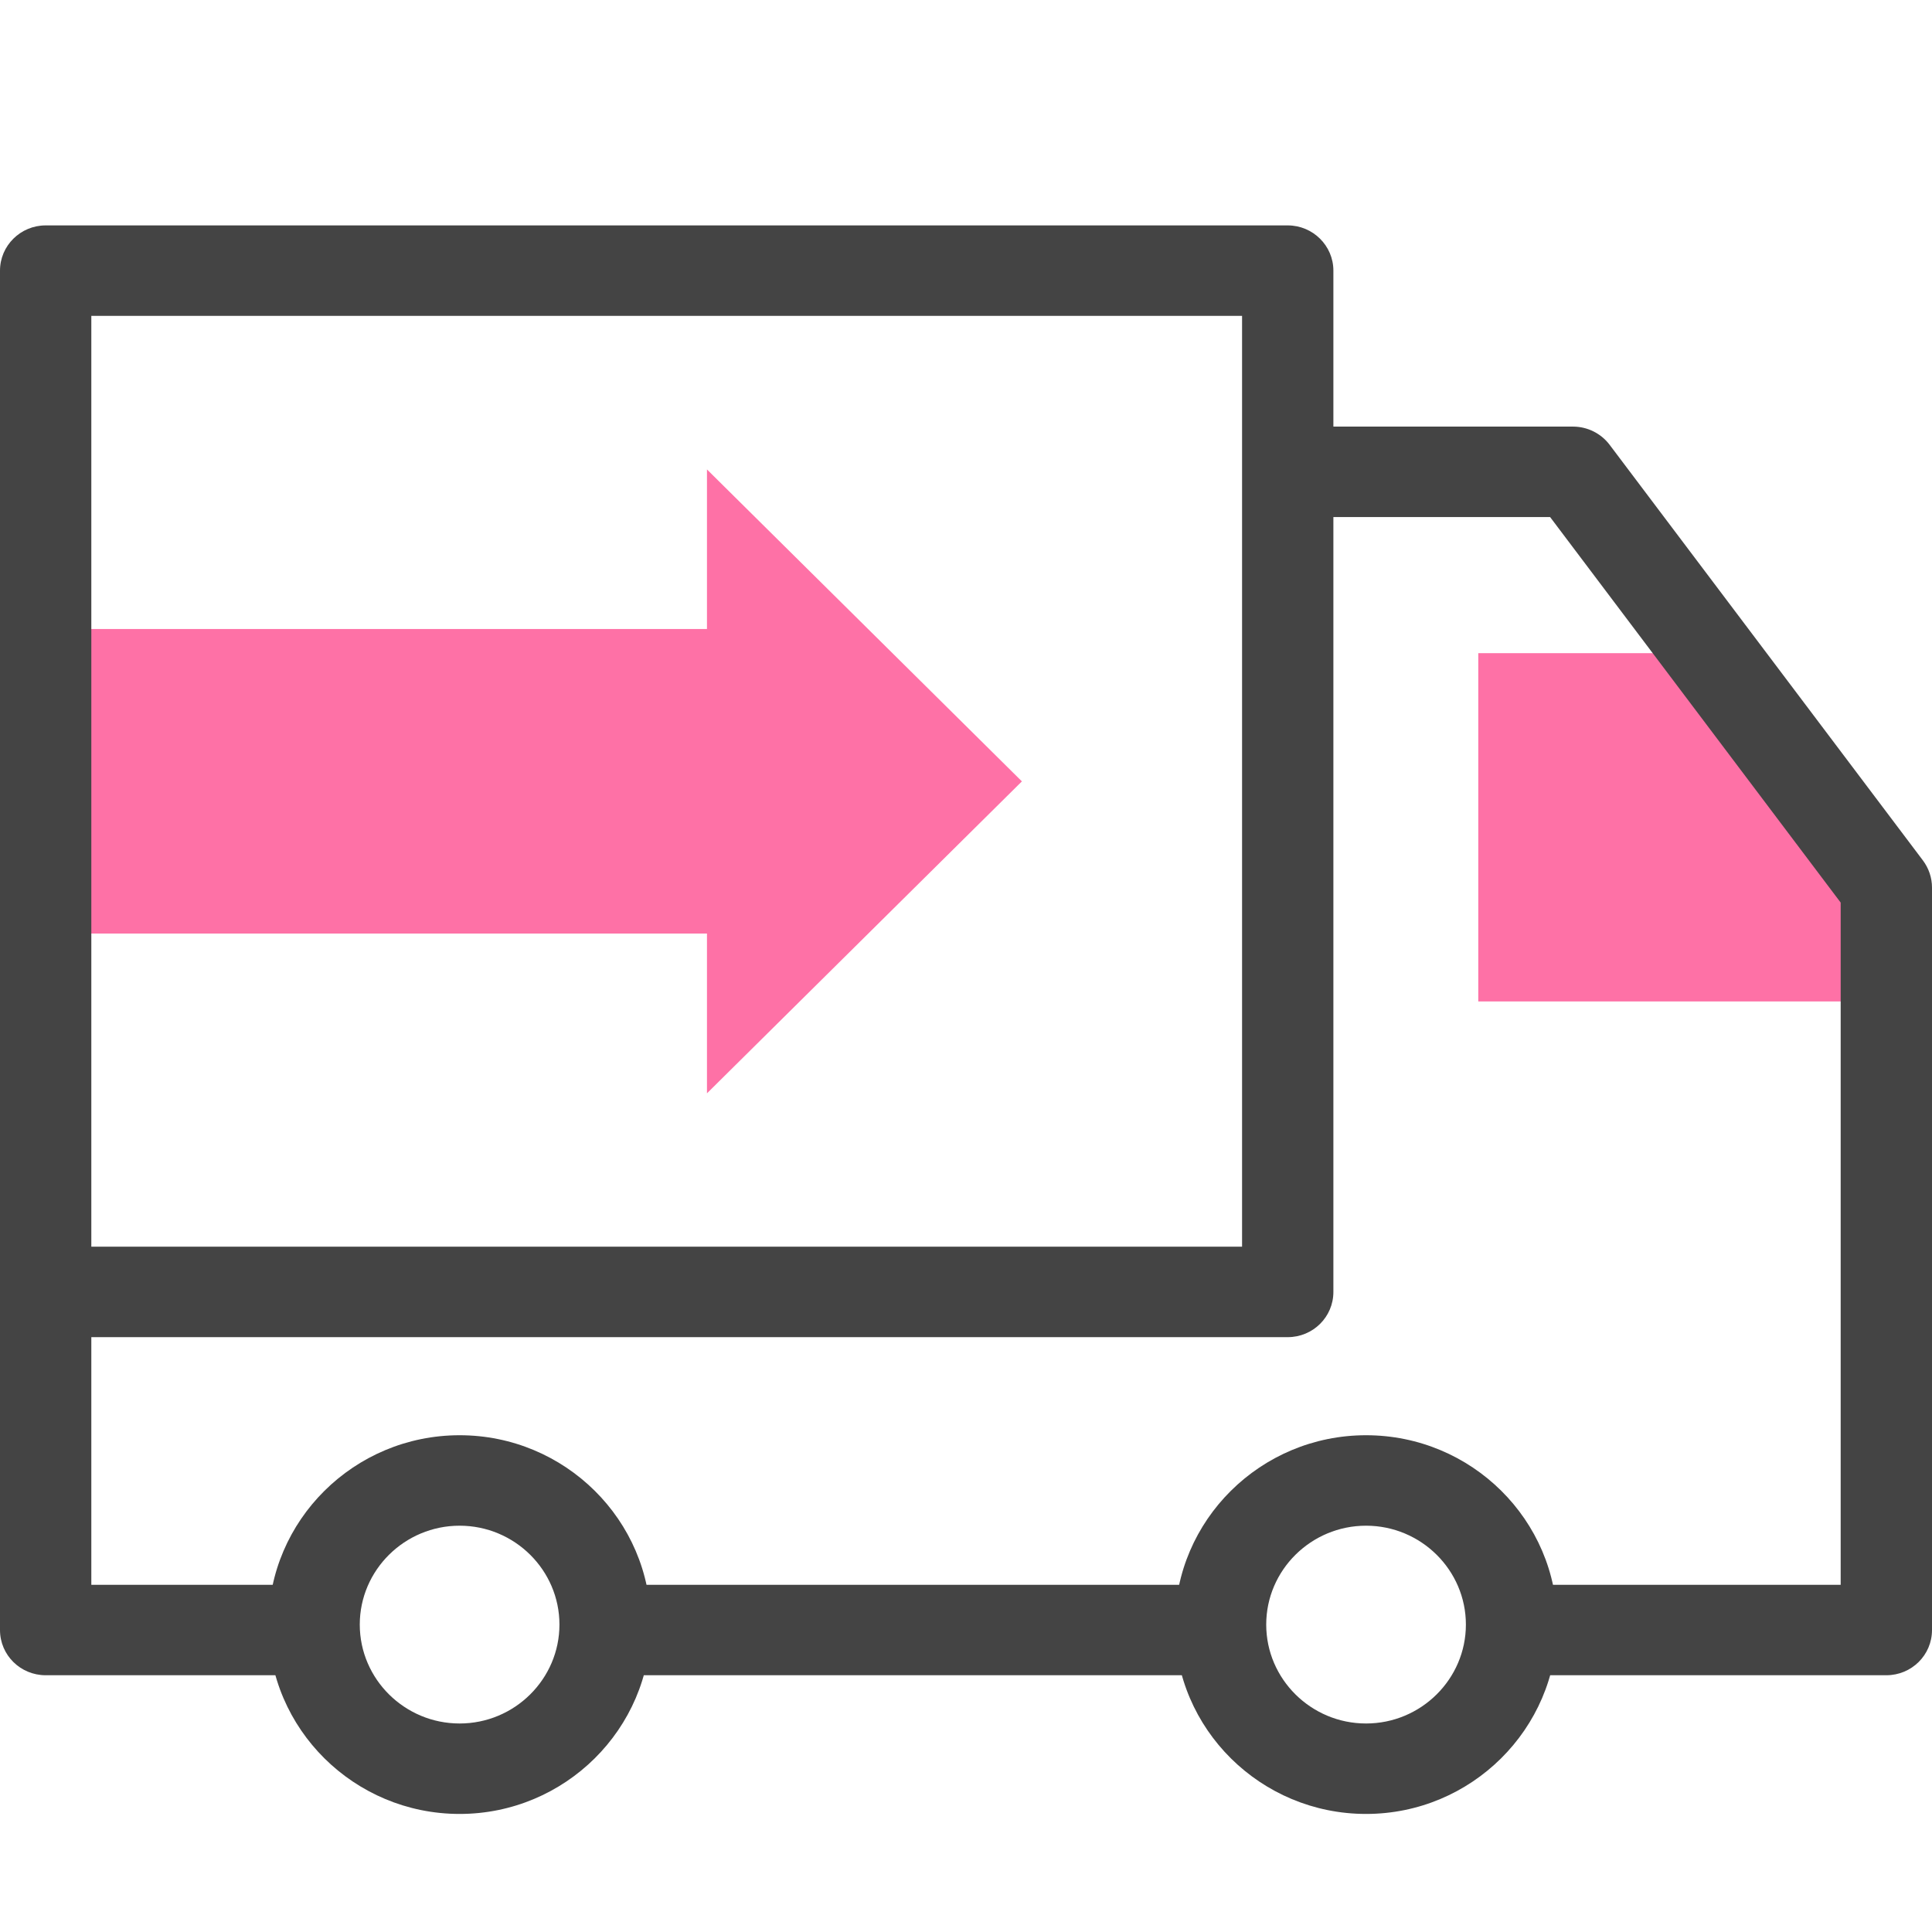
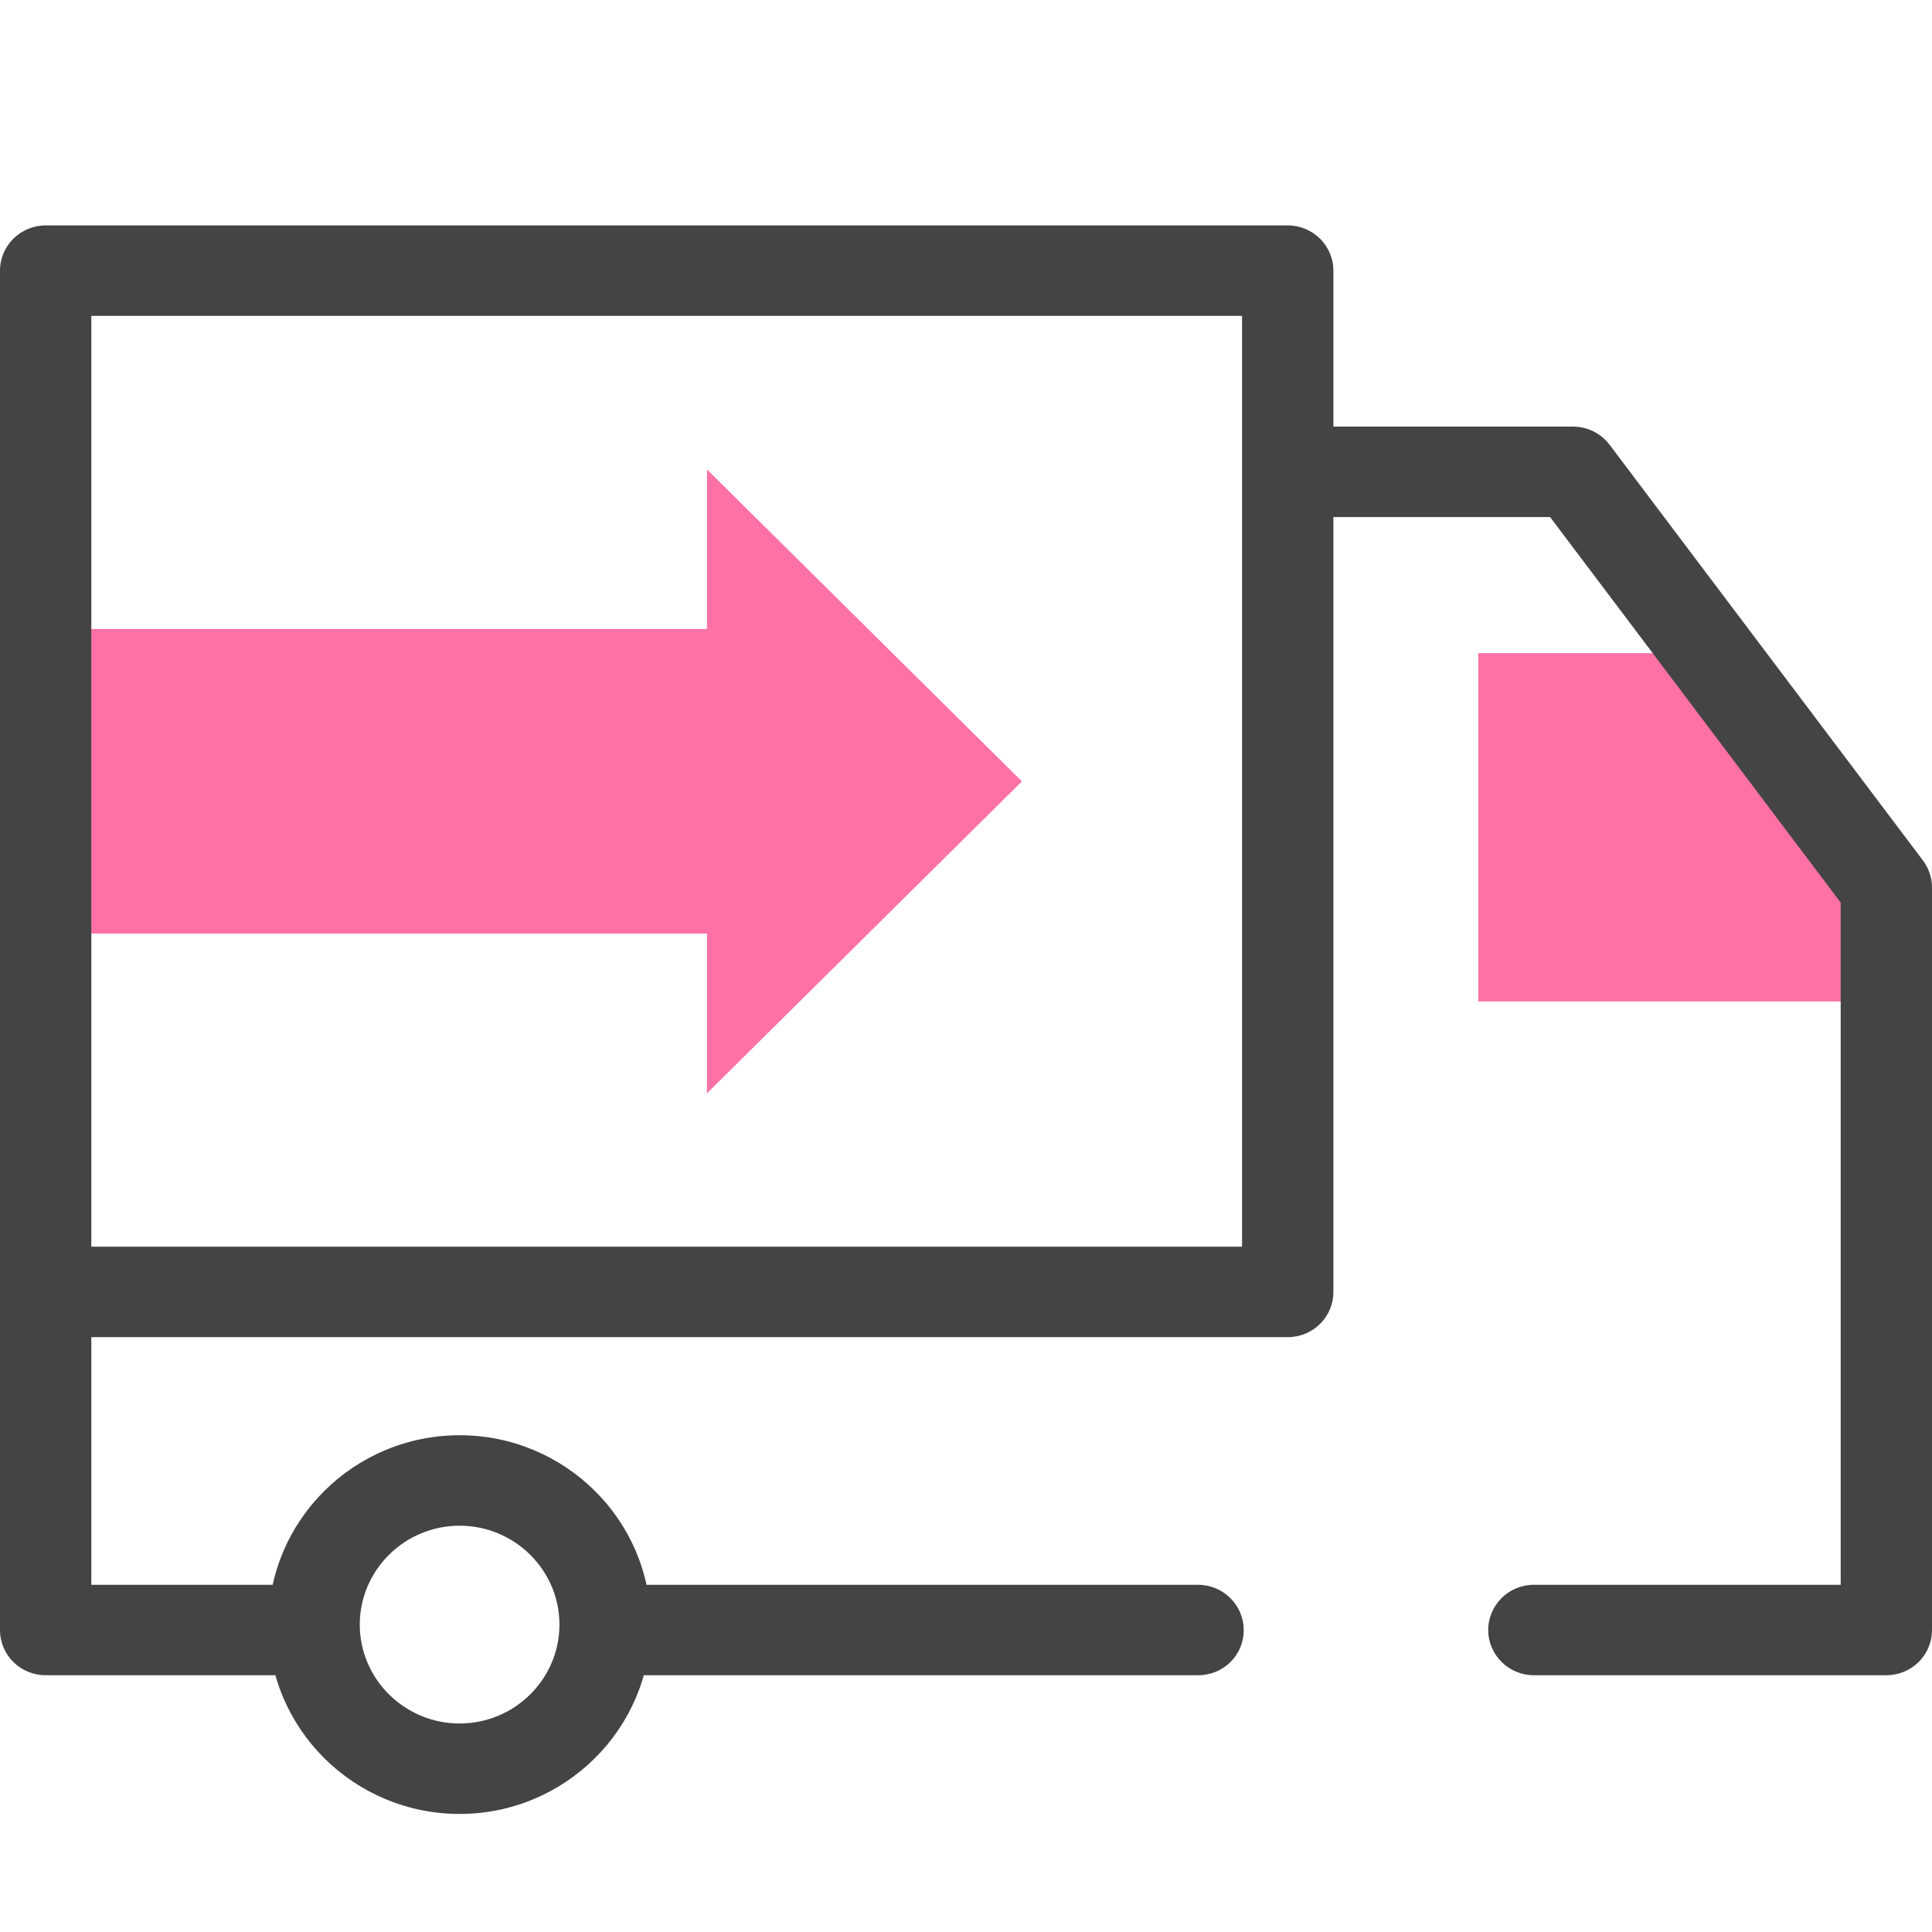
<svg xmlns="http://www.w3.org/2000/svg" width="120" height="120" viewBox="0 0 120 120" fill="none">
  <g clip-path="url(#clip0_210_394)">
    <path d="M102.746 40.568H91.818V62.203H115.35V55.961L102.746 40.568Z" fill="#FE71A6" />
    <path d="M63.472 48.533L43.911 29.157V39.069H2.836V57.984H43.911V67.909L63.472 48.533Z" fill="#FE71A6" />
    <path d="M79.983 83.053H2.836C1.273 83.053 0 81.805 0 80.244V16.809C0 15.261 1.273 14 2.836 14H79.983C81.546 14 82.819 15.261 82.819 16.809V80.244C82.819 81.805 81.546 83.053 79.983 83.053ZM5.672 77.435H77.147V19.618H5.672V77.435Z" fill="#444444" />
    <path d="M28.547 112.667C22.006 112.667 16.675 107.398 16.675 100.906C16.675 94.427 21.994 89.145 28.547 89.145C35.089 89.145 40.42 94.414 40.42 100.906C40.42 107.386 35.089 112.667 28.547 112.667ZM28.547 94.764C25.132 94.764 22.346 97.523 22.346 100.906C22.346 104.289 25.132 107.049 28.547 107.049C31.963 107.049 34.748 104.289 34.748 100.906C34.748 97.523 31.963 94.764 28.547 94.764Z" fill="#444444" />
-     <path d="M84.848 112.667C78.307 112.667 72.976 107.398 72.976 100.906C72.976 94.427 78.294 89.145 84.848 89.145C91.402 89.145 96.721 94.414 96.721 100.906C96.708 107.386 91.39 112.667 84.848 112.667ZM84.848 94.764C81.433 94.764 78.647 97.523 78.647 100.906C78.647 104.289 81.433 107.049 84.848 107.049C88.264 107.049 91.049 104.289 91.049 100.906C91.049 97.523 88.264 94.764 84.848 94.764Z" fill="#444444" />
    <path d="M117.164 104.052H95.271C93.708 104.052 92.436 102.791 92.436 101.243C92.436 99.695 93.708 98.434 95.271 98.434H114.328V56.061L96.28 32.115H81.016C79.454 32.115 78.181 30.854 78.181 29.306C78.181 27.758 79.454 26.497 81.016 26.497H97.704C98.599 26.497 99.443 26.922 99.972 27.621L119.433 53.439C119.798 53.926 120 54.513 120 55.125V101.243C120 102.804 118.727 104.052 117.164 104.052Z" fill="#444444" />
    <path d="M74.424 104.052H39.323C37.76 104.052 36.487 102.791 36.487 101.243C36.487 99.695 37.76 98.434 39.323 98.434H74.412C75.975 98.434 77.248 99.695 77.248 101.243C77.26 102.804 75.987 104.052 74.424 104.052Z" fill="#444444" />
    <path d="M17.784 104.052H2.836C1.273 104.052 0 102.804 0 101.243V80.244C0 78.696 1.273 77.435 2.836 77.435C4.399 77.435 5.672 78.696 5.672 80.244V98.434H17.784C19.347 98.434 20.62 99.695 20.62 101.243C20.62 102.804 19.347 104.052 17.784 104.052Z" fill="#444444" />
  </g>
  <defs>
    <clipPath id="clip0_210_394">
      <rect width="120" height="120" fill="white" />
    </clipPath>
  </defs>
</svg>